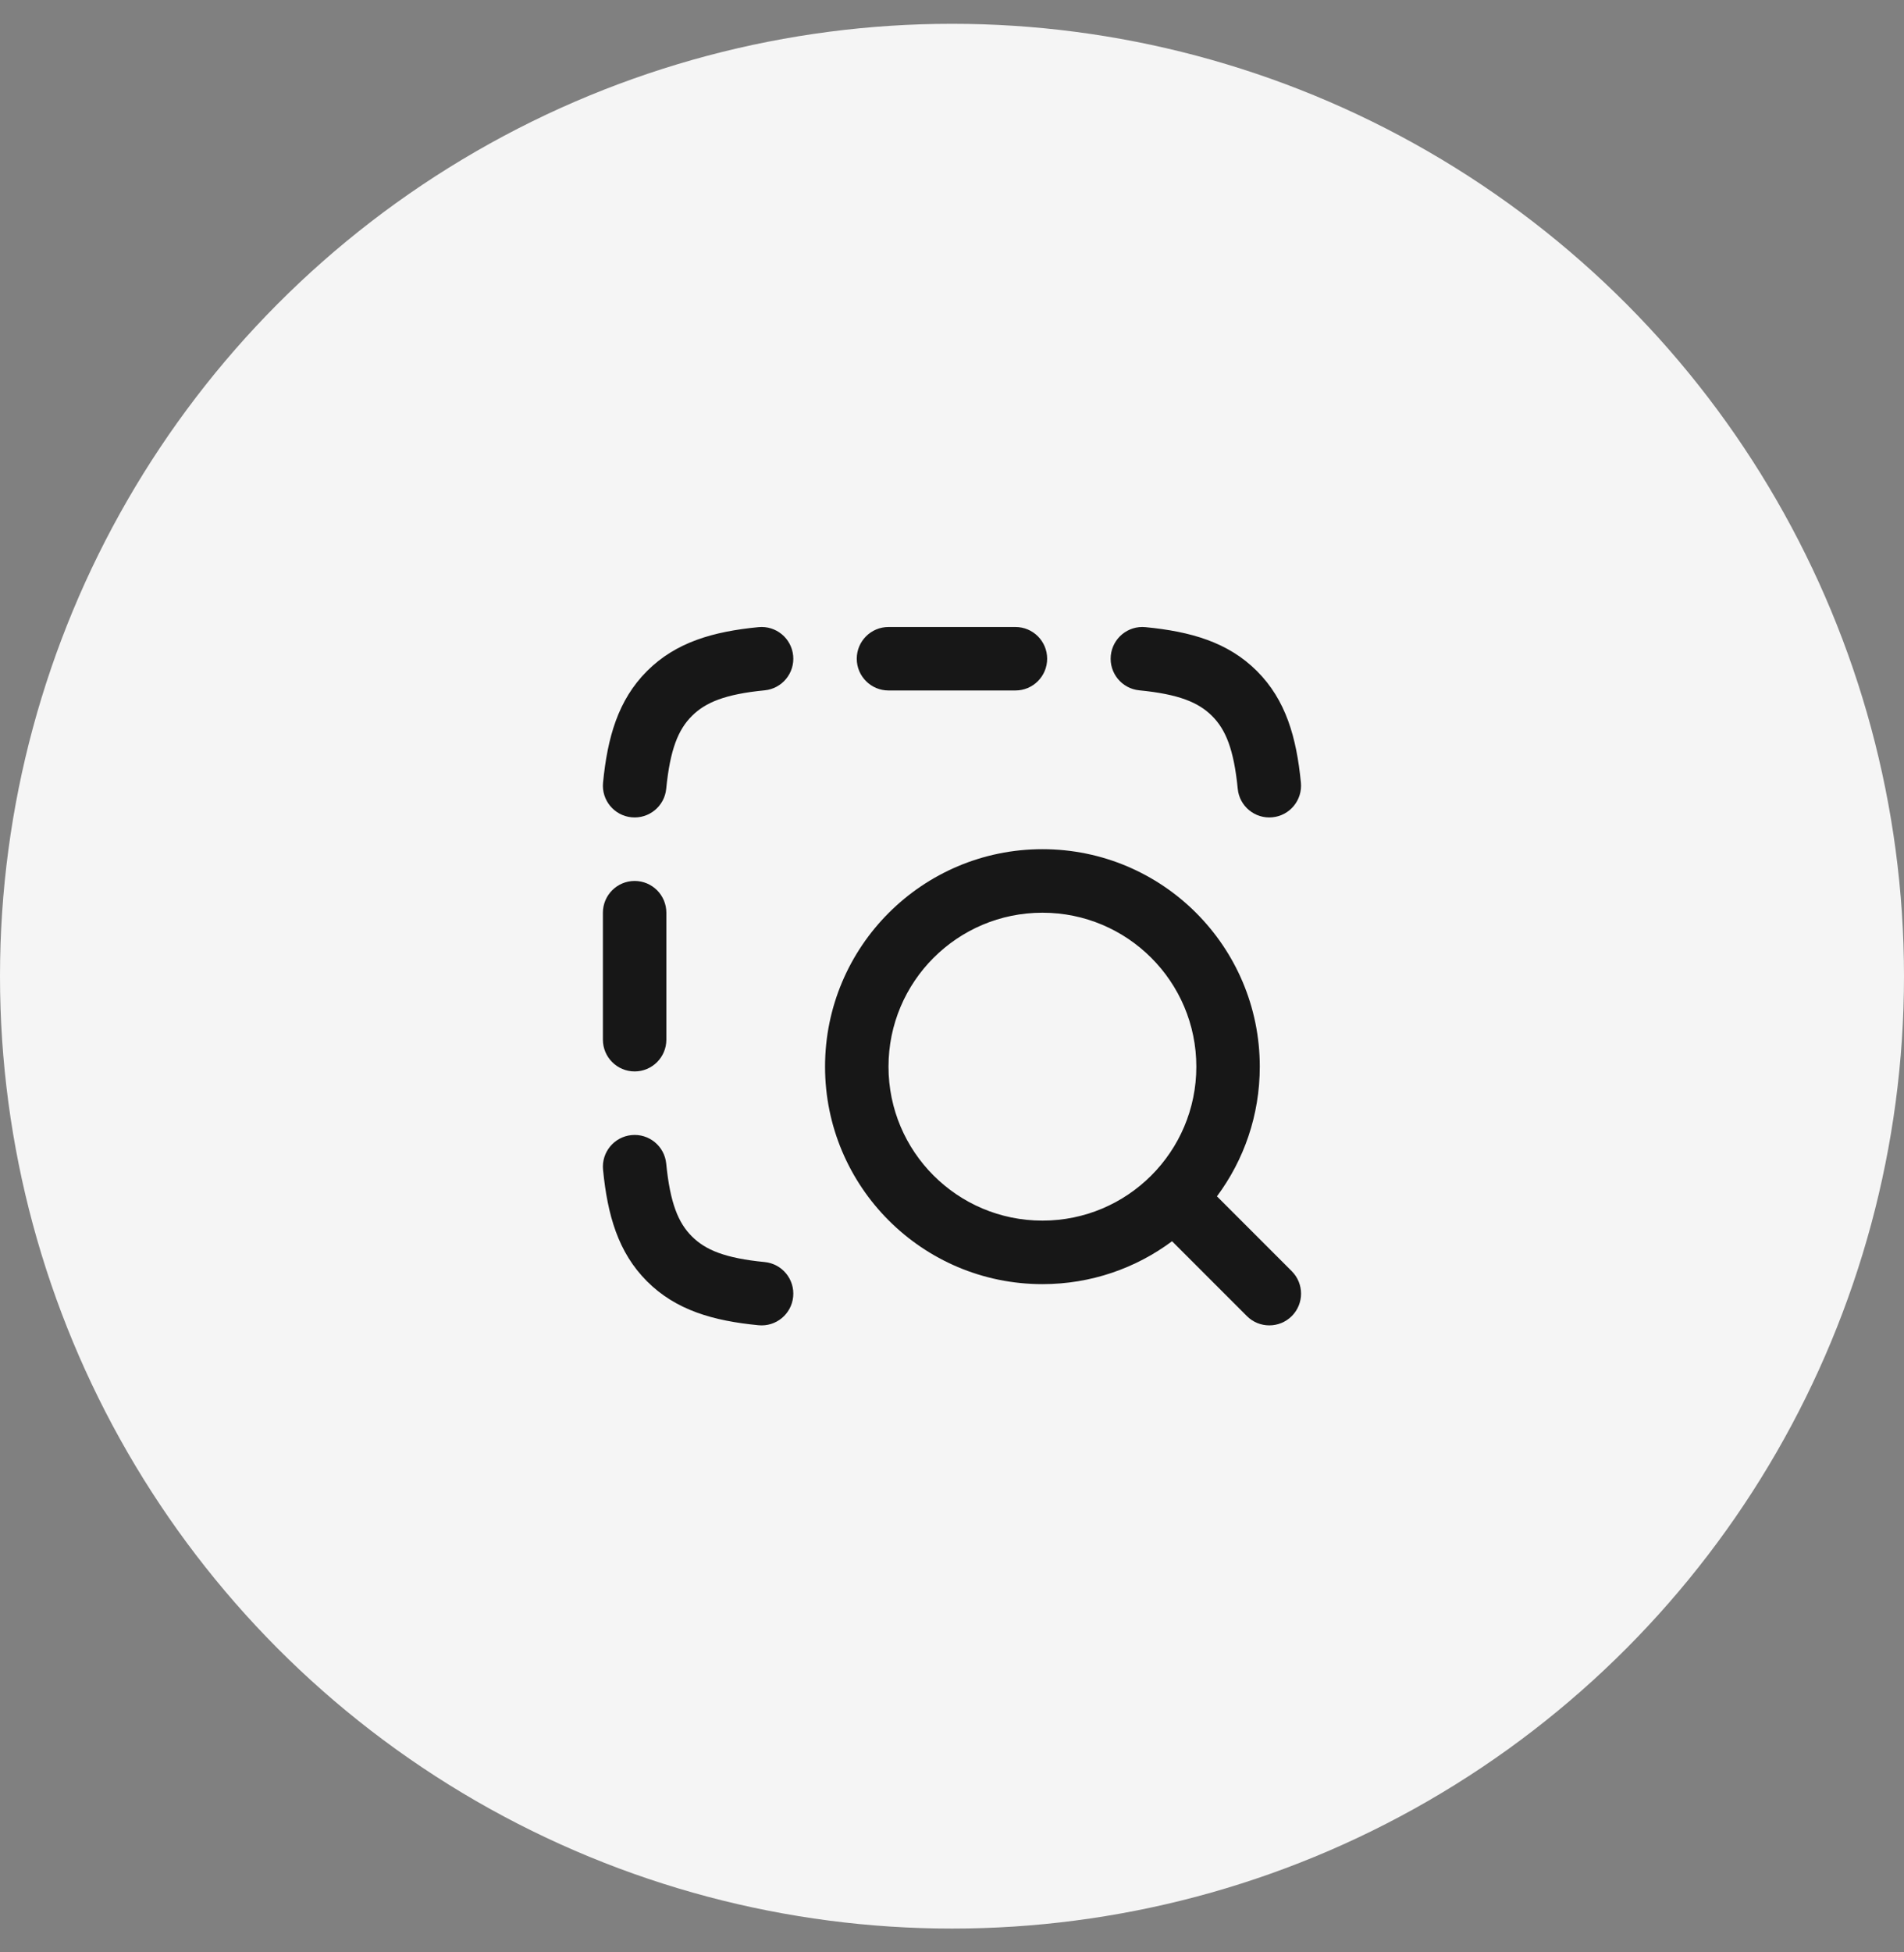
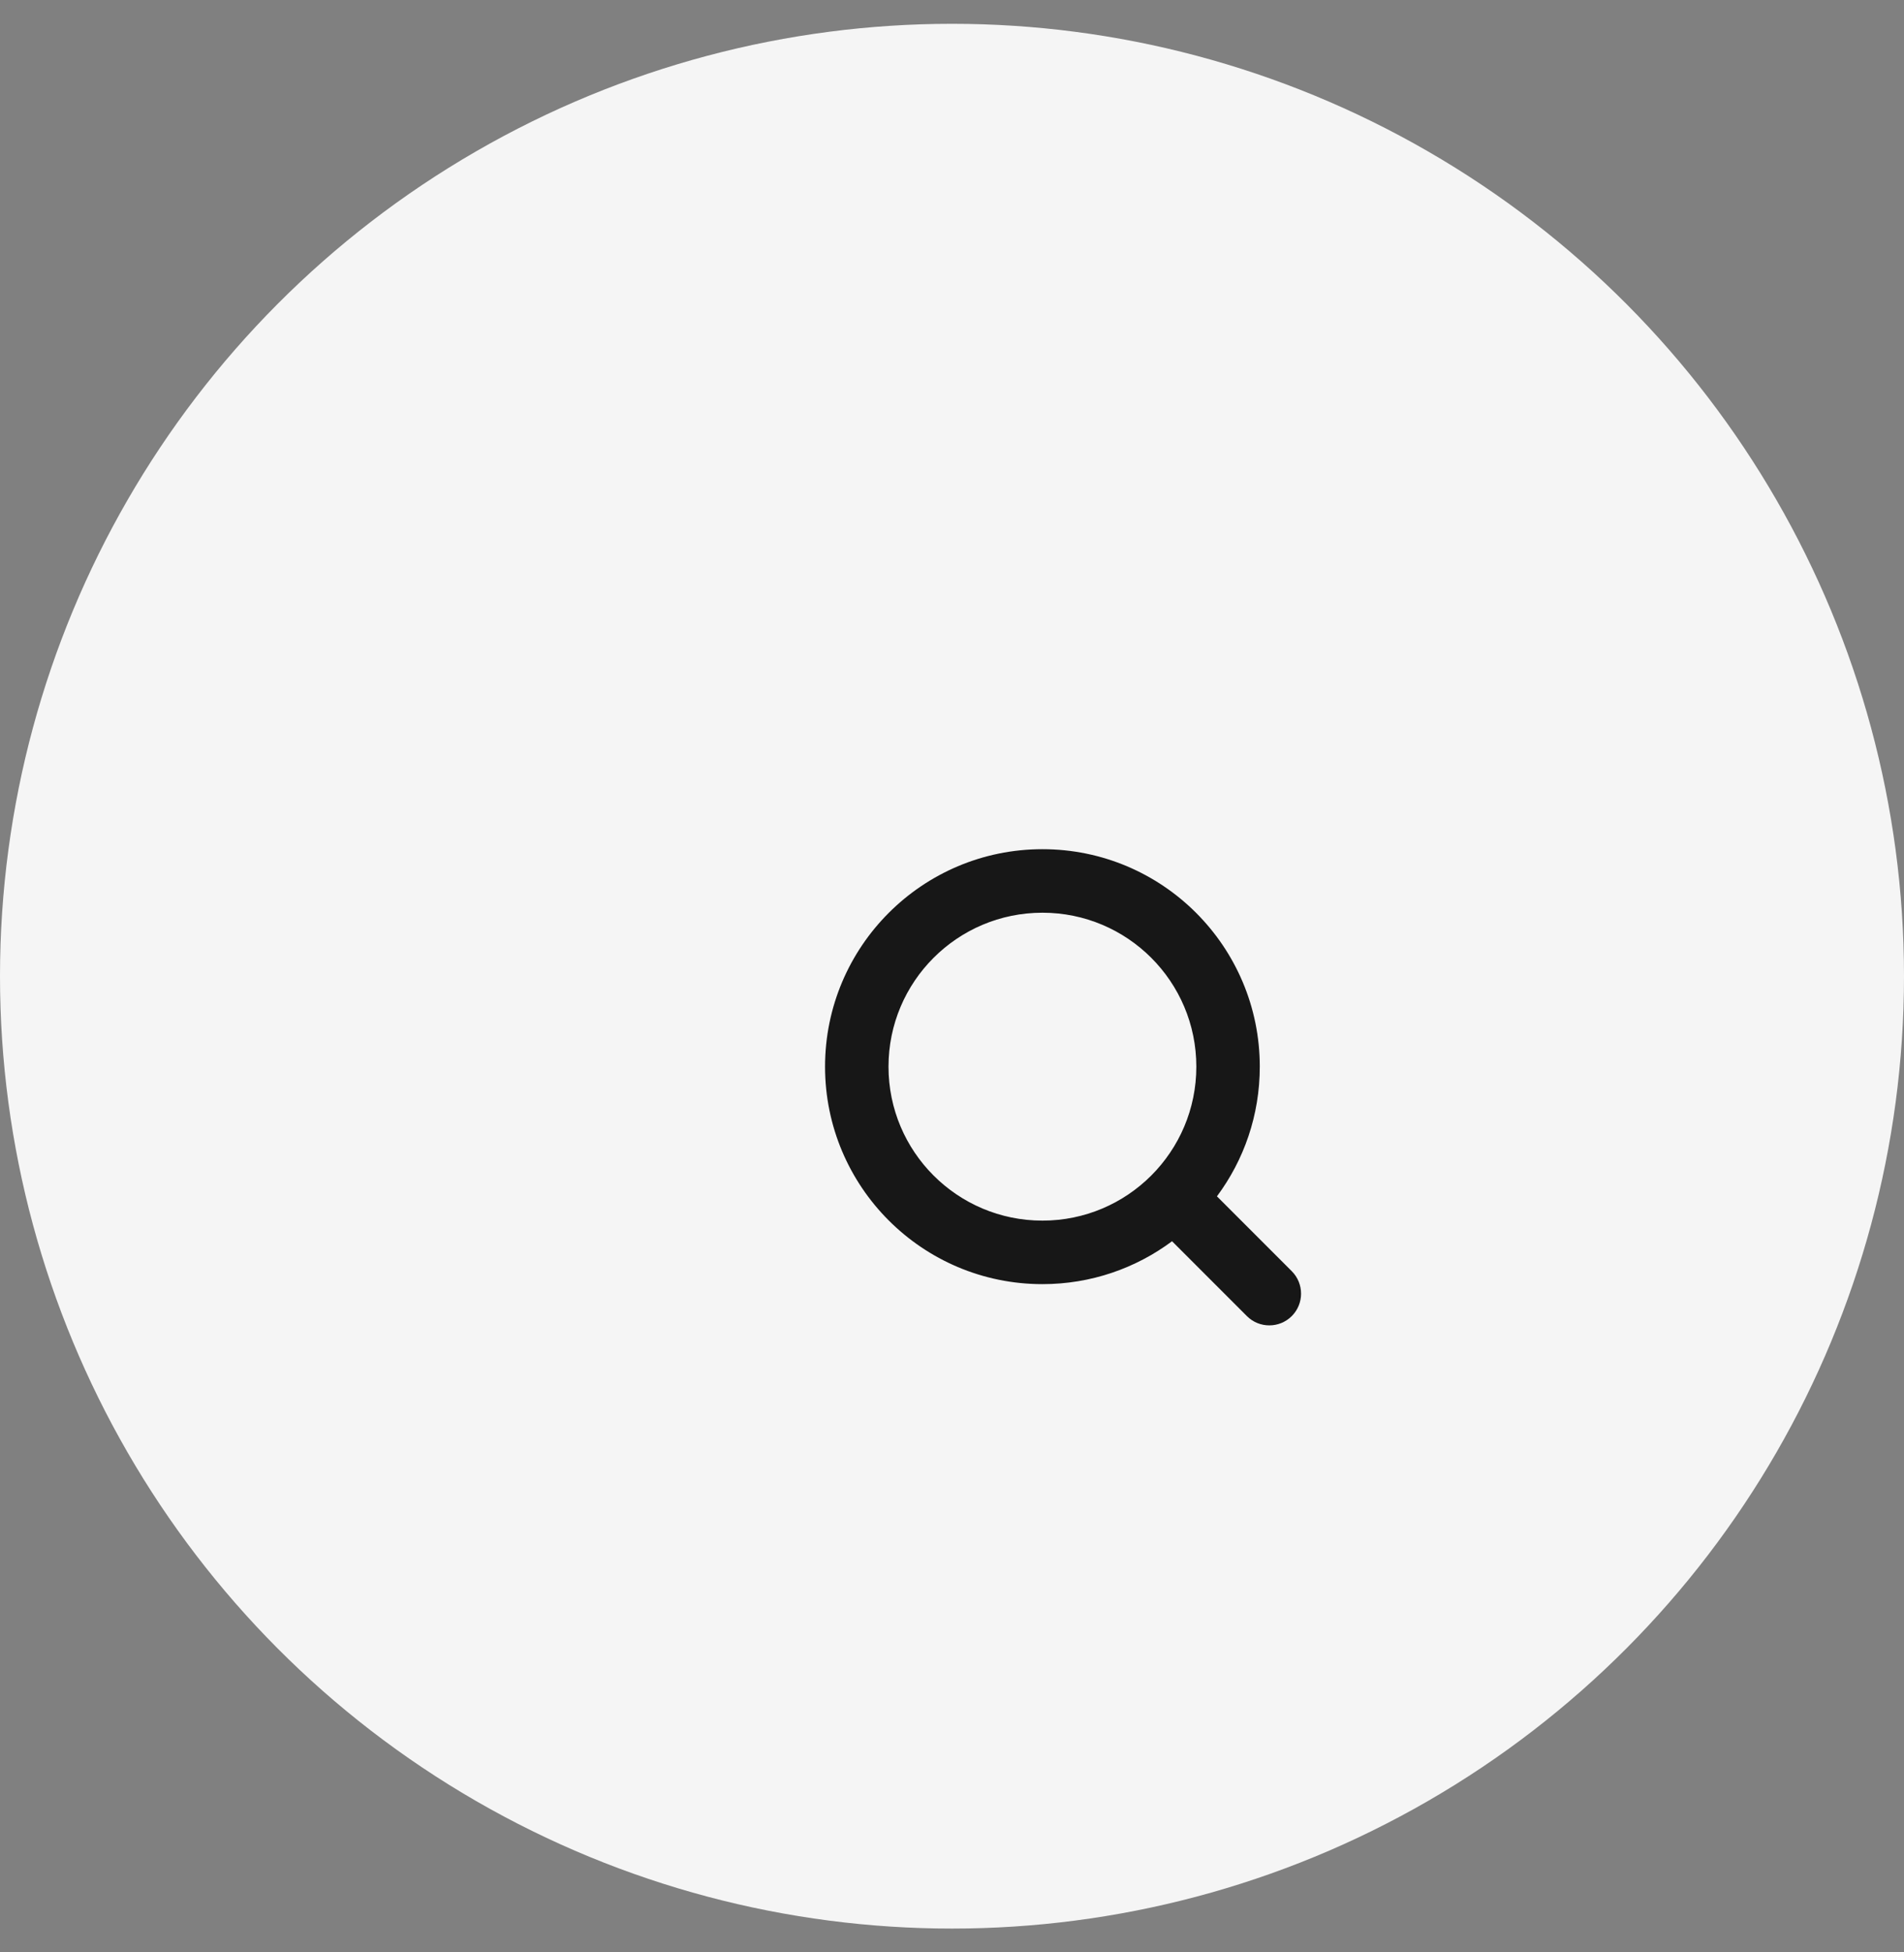
<svg xmlns="http://www.w3.org/2000/svg" width="40" height="41" viewBox="0 0 40 41" fill="none">
  <rect x="0" y="0" width="40" height="41" fill="#808080" stroke="none" />
  <circle cx="20" cy="20.5" r="20" fill="#F5F5F5" />
-   <rect width="16" height="16" transform="translate(12 12.5)" fill="#F5F5F5" />
-   <path fill-rule="evenodd" clip-rule="evenodd" d="M17.333 22.4C17.333 19.878 19.378 17.833 21.9 17.833C24.422 17.833 26.466 19.878 26.466 22.4C26.466 23.421 26.132 24.363 25.566 25.123L27.138 26.695C27.398 26.956 27.398 27.378 27.138 27.638C26.877 27.898 26.455 27.898 26.195 27.638L24.623 26.066C23.863 26.632 22.92 26.967 21.9 26.967C19.378 26.967 17.333 24.922 17.333 22.4ZM21.9 19.167C20.114 19.167 18.666 20.614 18.666 22.4C18.666 24.186 20.114 25.633 21.9 25.633C23.685 25.633 25.133 24.186 25.133 22.4C25.133 20.614 23.685 19.167 21.9 19.167Z" fill="#171717" />
-   <path fill-rule="evenodd" clip-rule="evenodd" d="M15.935 13.17C16.301 13.134 16.627 13.402 16.663 13.768C16.699 14.135 16.431 14.461 16.064 14.497C15.232 14.578 14.82 14.751 14.535 15.036C14.25 15.32 14.078 15.733 13.996 16.565C13.96 16.931 13.634 17.199 13.268 17.163C12.902 17.128 12.633 16.802 12.669 16.435C12.762 15.487 12.984 14.701 13.592 14.093C14.201 13.484 14.986 13.262 15.935 13.17ZM23.336 13.768C23.372 13.402 23.698 13.134 24.064 13.17C25.013 13.262 25.798 13.484 26.407 14.093C27.015 14.701 27.237 15.487 27.33 16.435C27.365 16.802 27.097 17.128 26.731 17.163C26.364 17.199 26.038 16.931 26.003 16.565C25.921 15.733 25.749 15.32 25.464 15.036C25.179 14.751 24.767 14.578 23.935 14.497C23.568 14.461 23.3 14.135 23.336 13.768ZM17.999 13.833C17.999 13.465 18.298 13.167 18.666 13.167L21.333 13.167C21.701 13.167 21.999 13.465 21.999 13.833C21.999 14.201 21.701 14.5 21.333 14.5L18.666 14.5C18.298 14.5 17.999 14.201 17.999 13.833ZM12.666 19.167C12.666 18.799 12.964 18.5 13.333 18.5C13.701 18.5 13.999 18.799 13.999 19.167L13.999 21.833C13.999 22.201 13.701 22.5 13.333 22.5C12.964 22.5 12.666 22.201 12.666 21.833L12.666 19.167ZM12.669 24.565C12.633 24.198 12.902 23.872 13.268 23.837C13.634 23.801 13.96 24.069 13.996 24.435C14.078 25.267 14.25 25.68 14.535 25.964C14.82 26.249 15.232 26.422 16.064 26.503C16.431 26.539 16.699 26.865 16.663 27.232C16.627 27.598 16.301 27.866 15.935 27.83C14.986 27.738 14.201 27.516 13.592 26.907C12.984 26.299 12.762 25.513 12.669 24.565Z" fill="#171717" />
+   <path fill-rule="evenodd" clip-rule="evenodd" d="M17.333 22.4C17.333 19.878 19.378 17.833 21.9 17.833C24.422 17.833 26.466 19.878 26.466 22.4C26.466 23.421 26.132 24.363 25.566 25.123L27.138 26.695C27.398 26.956 27.398 27.378 27.138 27.638C26.877 27.898 26.455 27.898 26.195 27.638L24.623 26.066C23.863 26.632 22.92 26.967 21.9 26.967C19.378 26.967 17.333 24.922 17.333 22.4ZM21.9 19.167C20.114 19.167 18.666 20.614 18.666 22.4C18.666 24.186 20.114 25.633 21.9 25.633C23.685 25.633 25.133 24.186 25.133 22.4C25.133 20.614 23.685 19.167 21.9 19.167" fill="#171717" />
</svg>